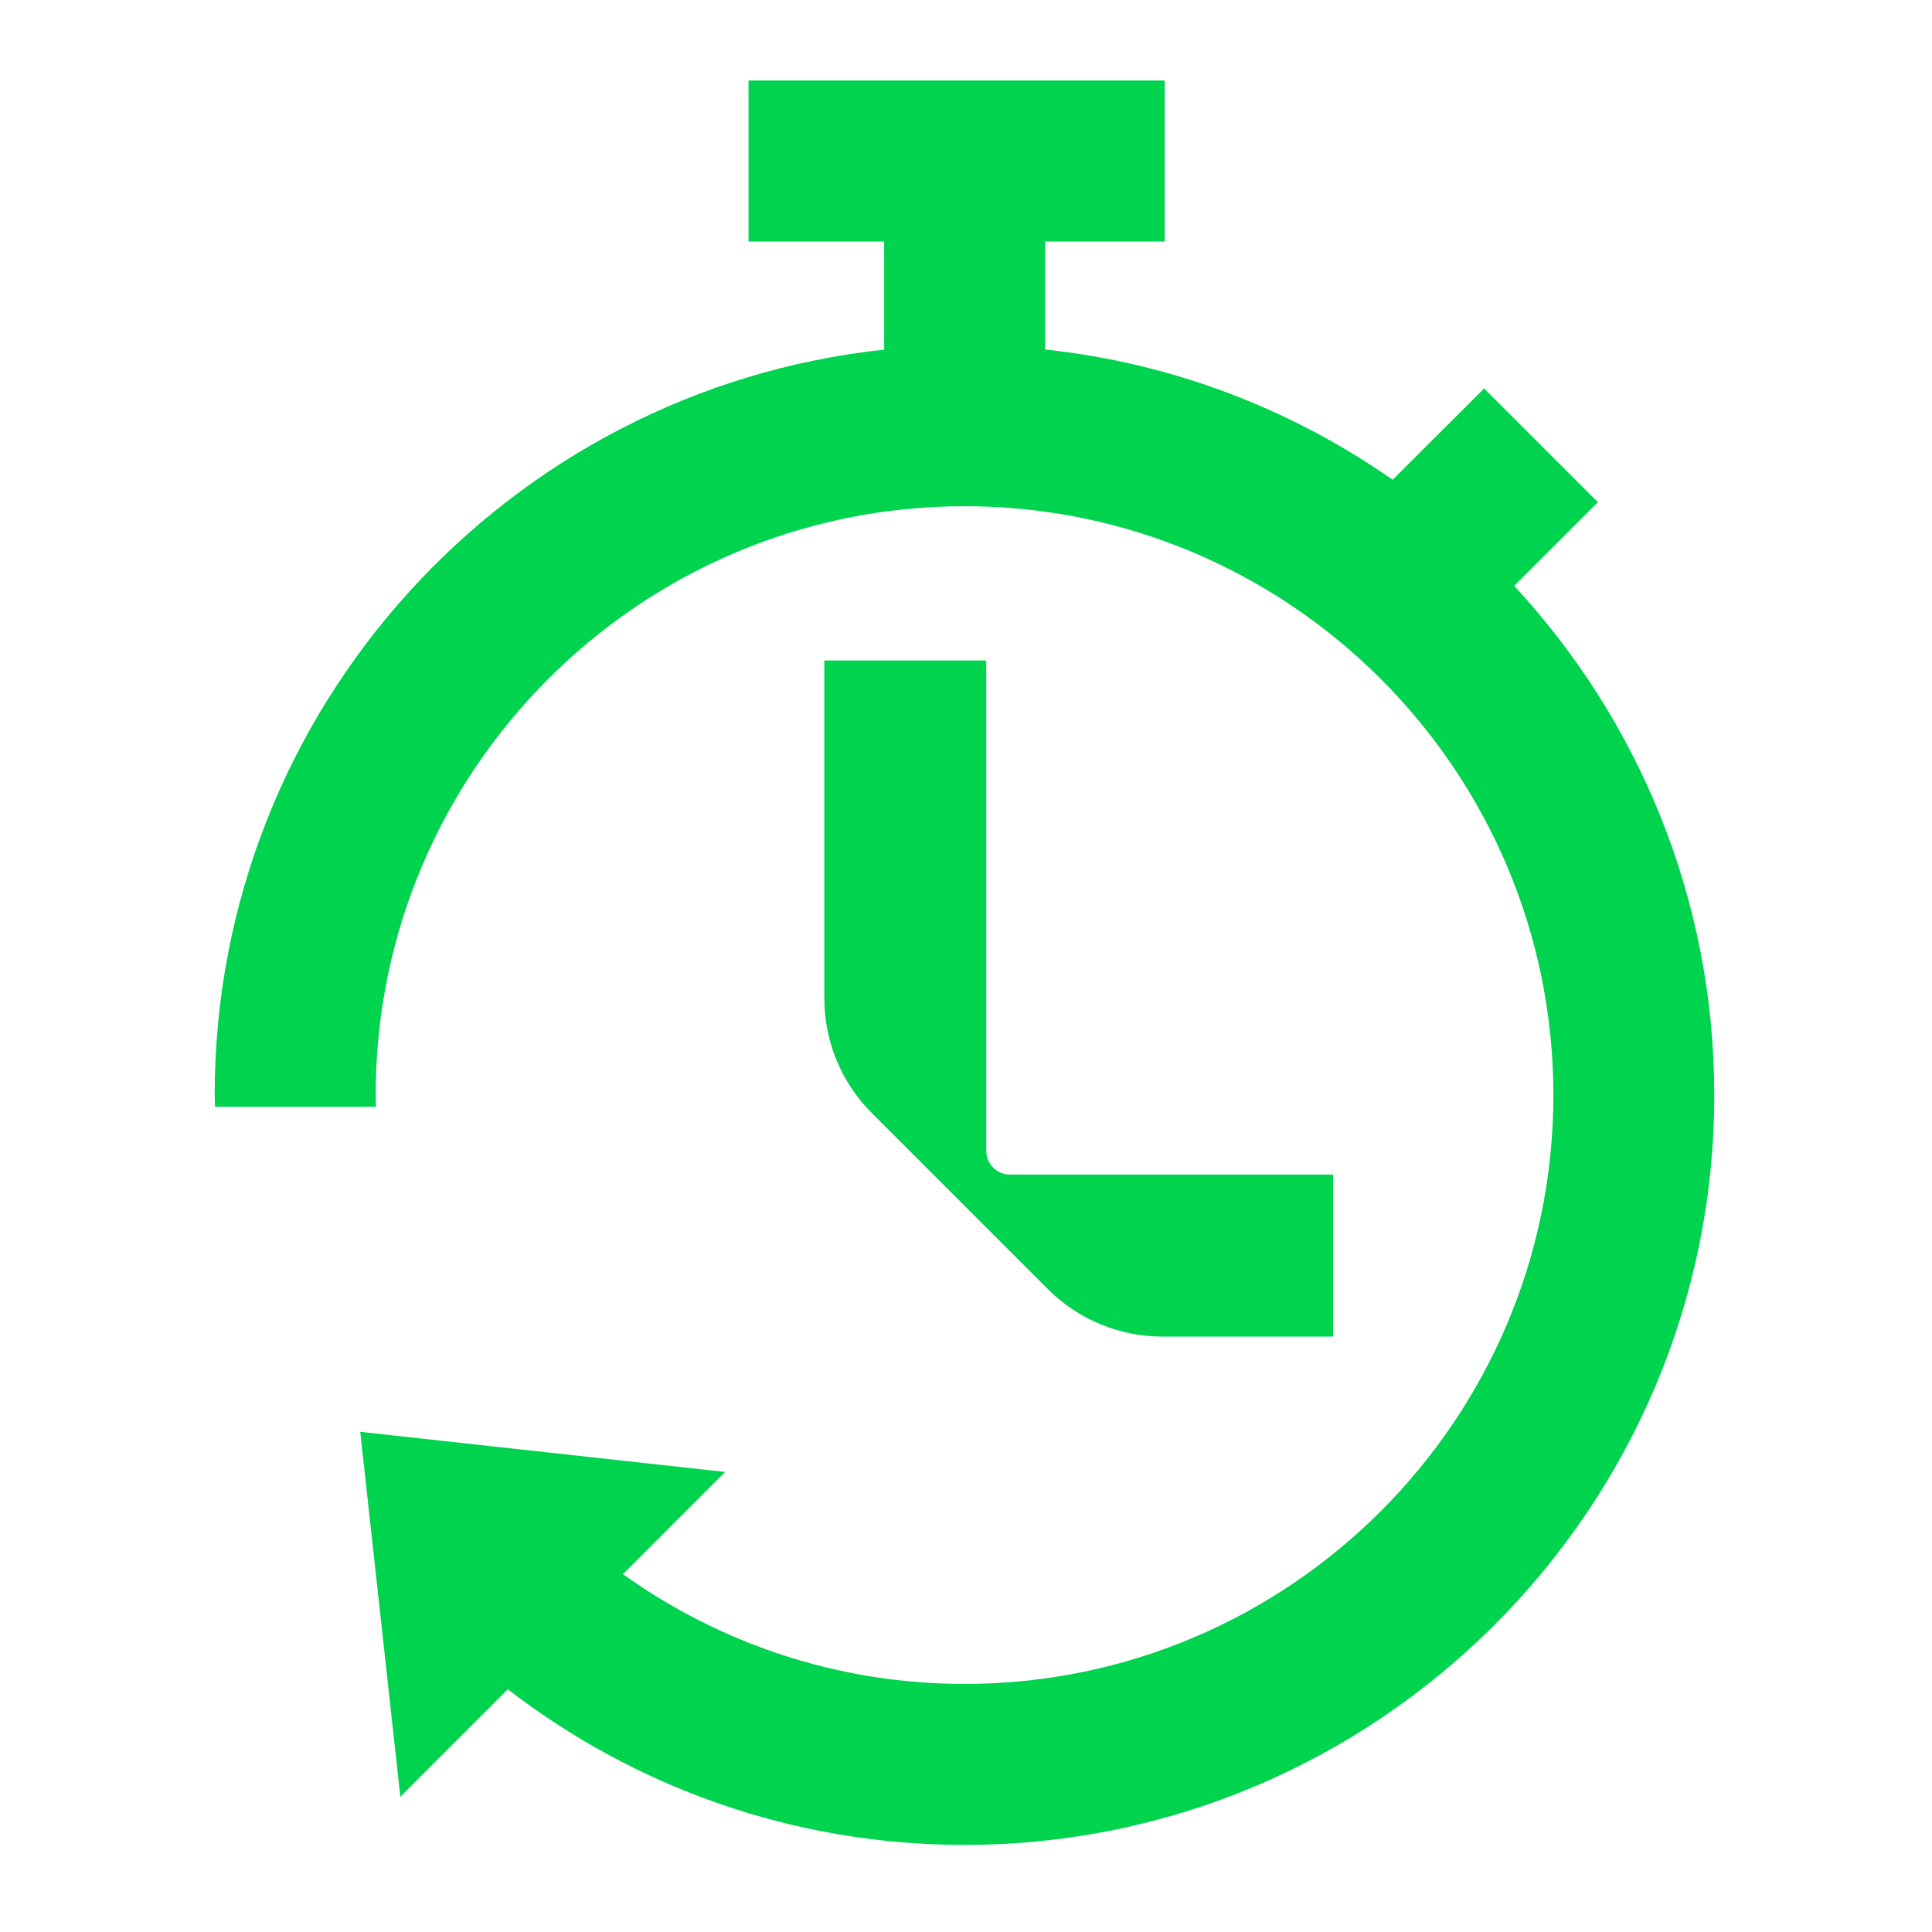
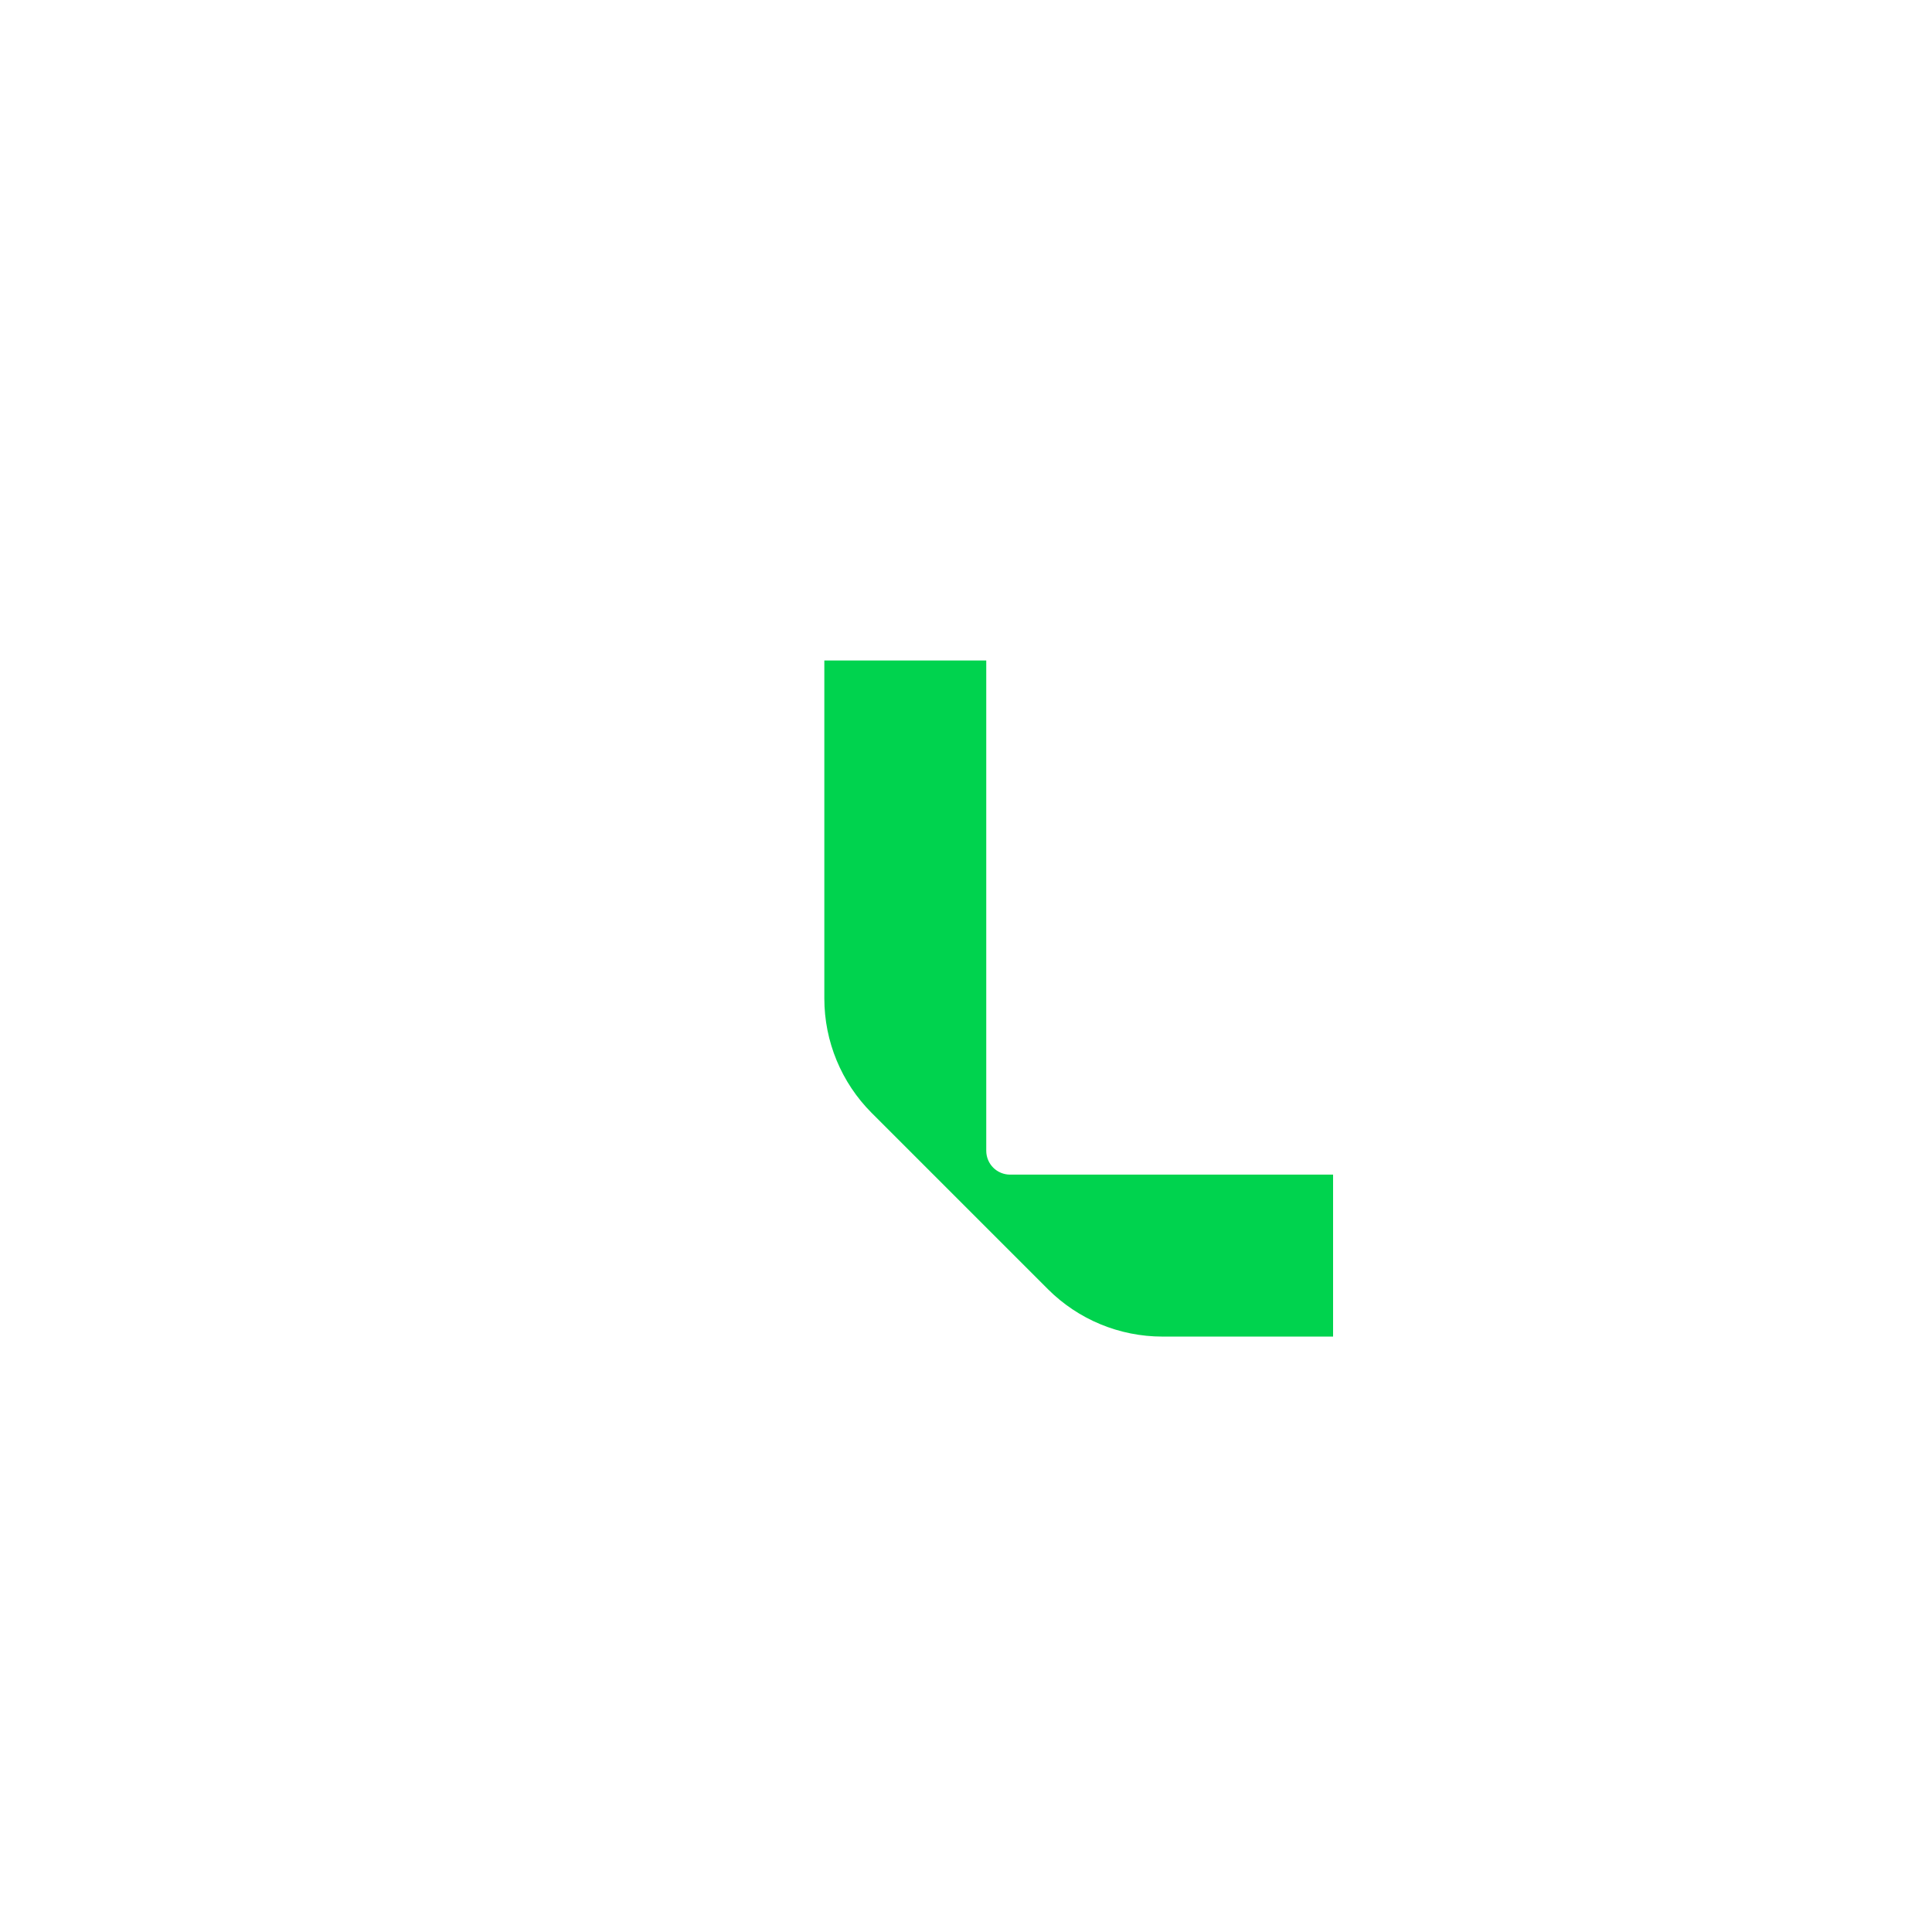
<svg xmlns="http://www.w3.org/2000/svg" width="64" height="64" viewBox="0 0 64 64" fill="none">
  <path d="M27.307 21.88V33.076C27.307 34.498 27.871 35.862 28.875 36.867L34.715 42.707C35.72 43.711 37.084 44.276 38.507 44.276H44.16V38.911H33.462C33.244 38.911 33.044 38.822 32.902 38.68C32.76 38.538 32.671 38.338 32.671 38.12V21.88H27.307Z" fill="#00D34E" />
-   <path d="M50.164 19.404L52.933 16.636L49.164 12.867L46.133 15.893C42.8 13.564 38.871 12.031 34.622 11.578V8H38.582V2.667H24.796V8H29.289V11.582C16.835 12.915 7.111 23.48 7.111 36.276C7.111 36.404 7.12 36.533 7.12 36.662H12.453C12.453 36.533 12.444 36.404 12.444 36.276C12.444 25.52 21.195 16.769 31.951 16.769C42.707 16.769 51.458 25.52 51.458 36.276C51.458 47.031 42.707 55.782 31.951 55.782C27.733 55.782 23.831 54.431 20.636 52.147L24.022 48.76L11.933 47.431L13.262 59.52L16.822 55.96C21.013 59.191 26.258 61.115 31.947 61.115C45.644 61.115 56.787 49.973 56.787 36.276C56.787 29.769 54.267 23.84 50.156 19.404H50.164Z" fill="#00D34E" />
</svg>